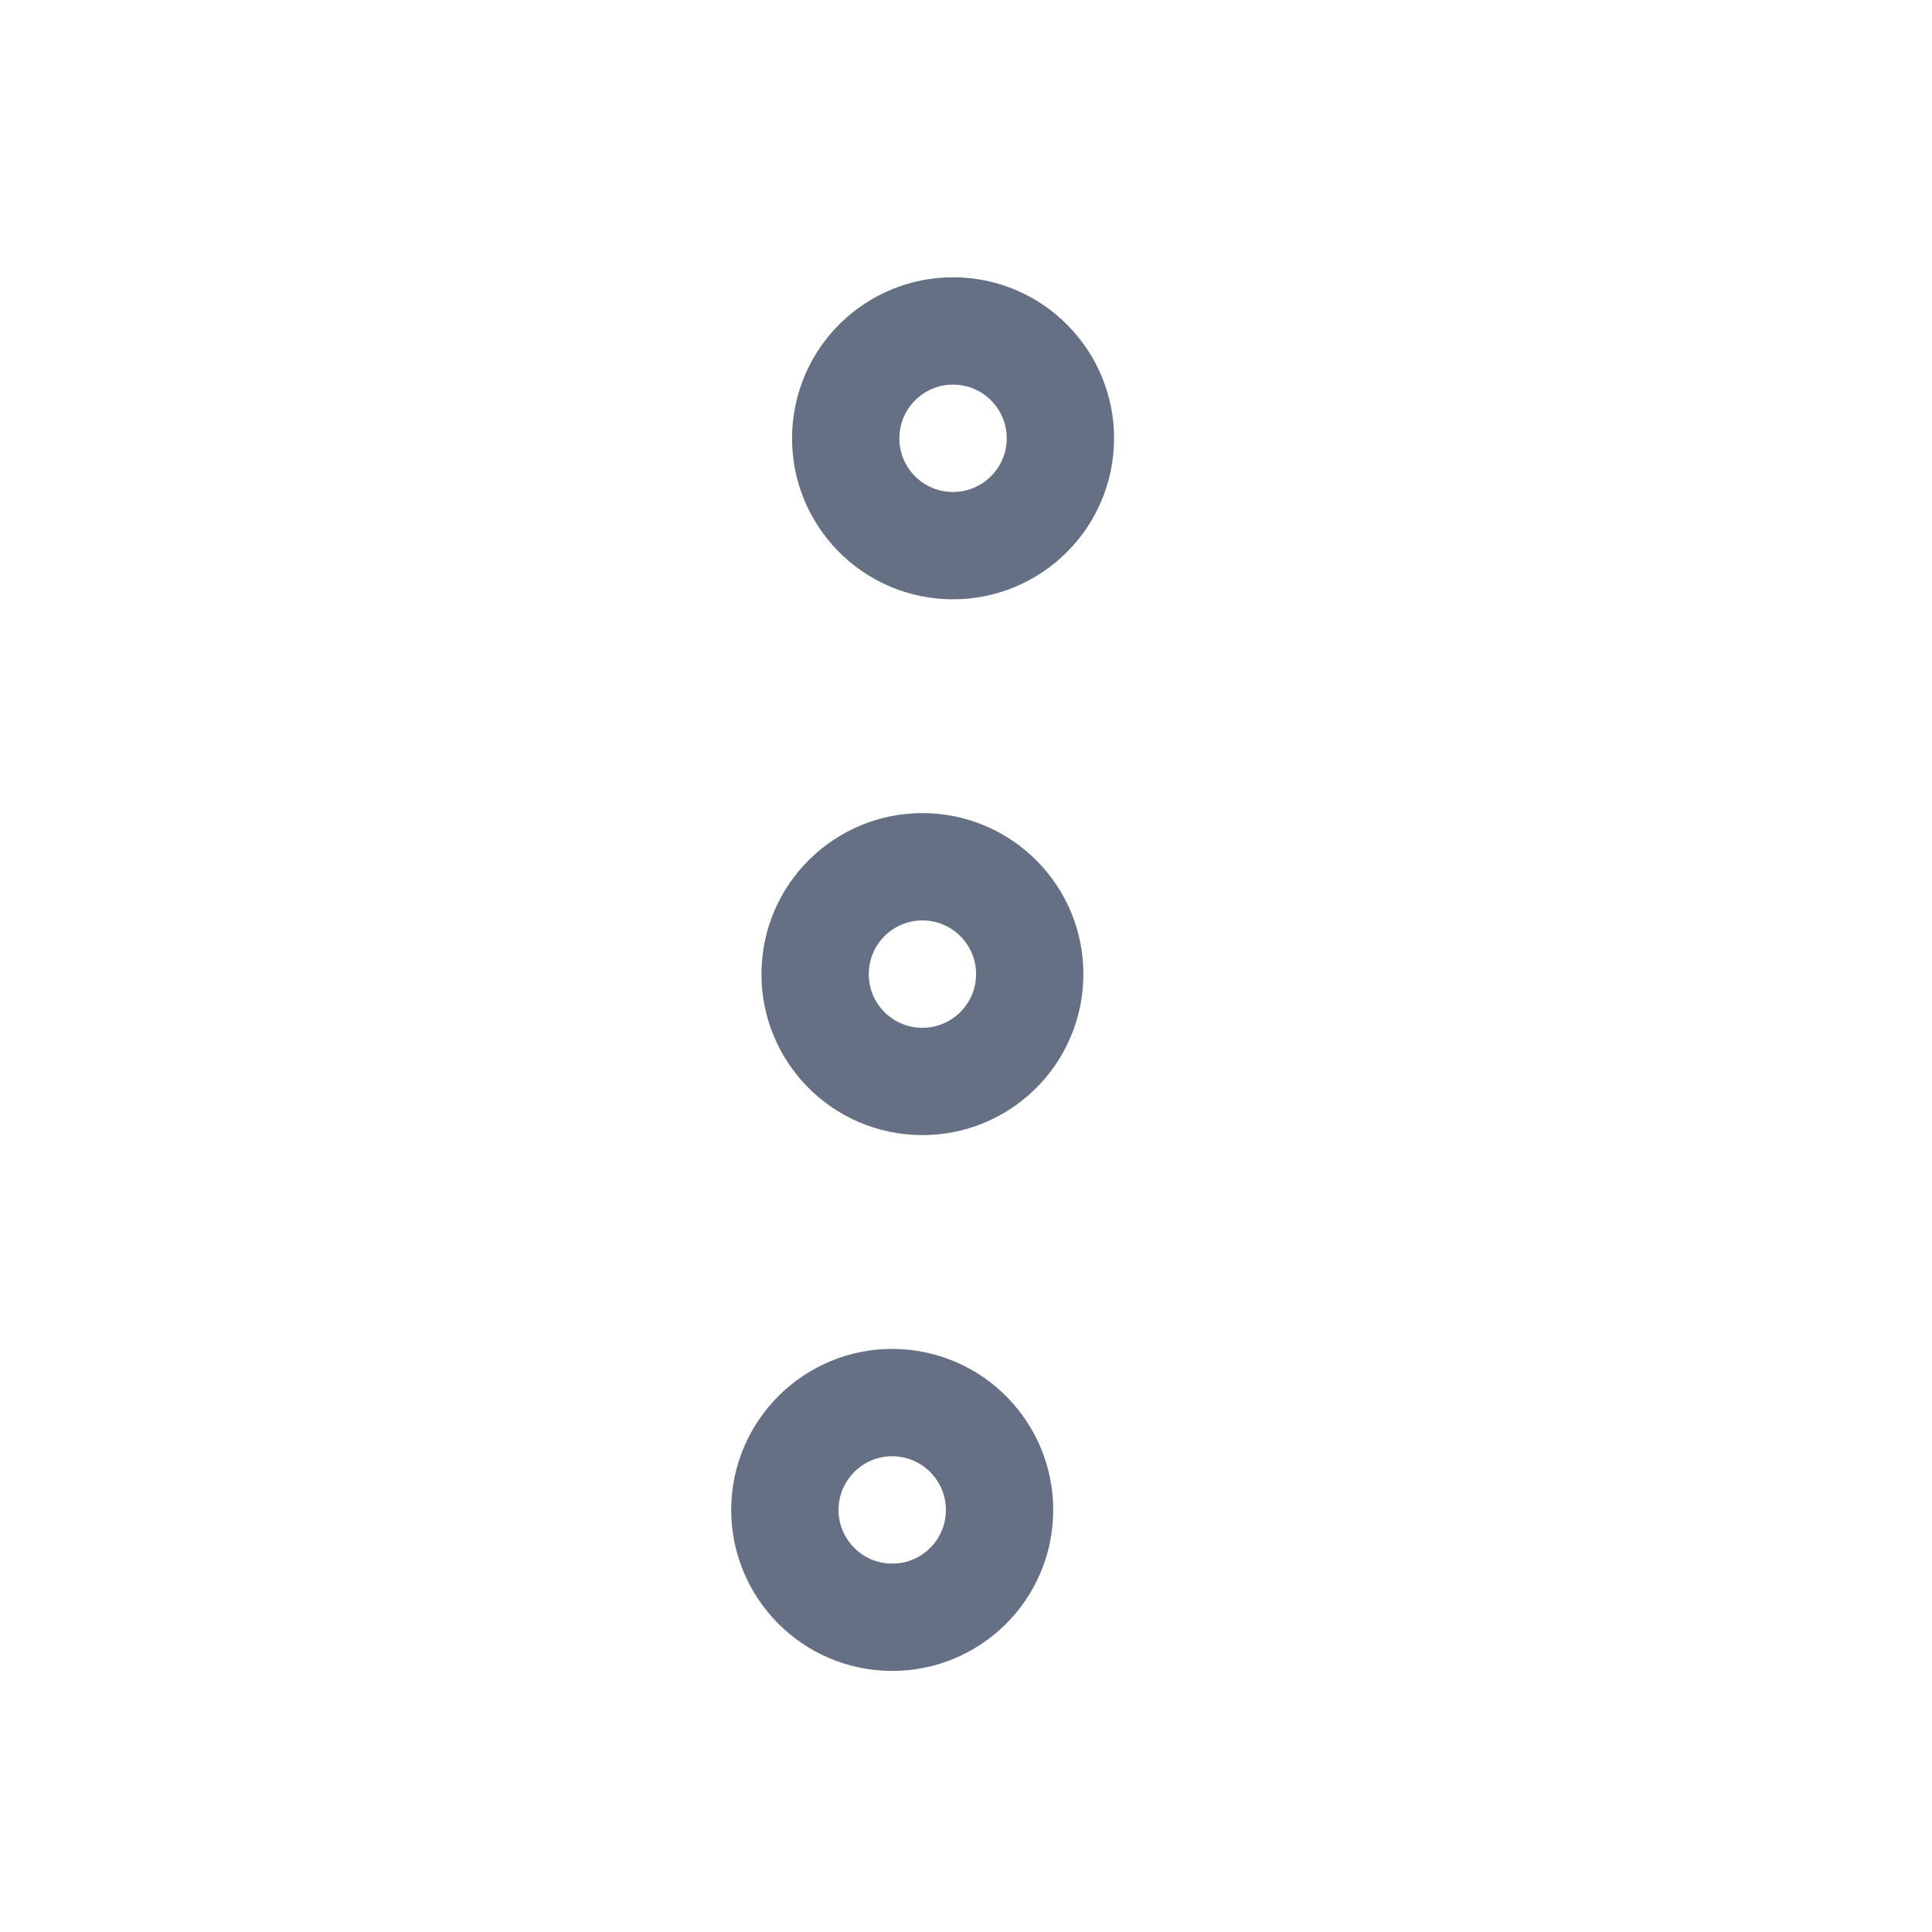
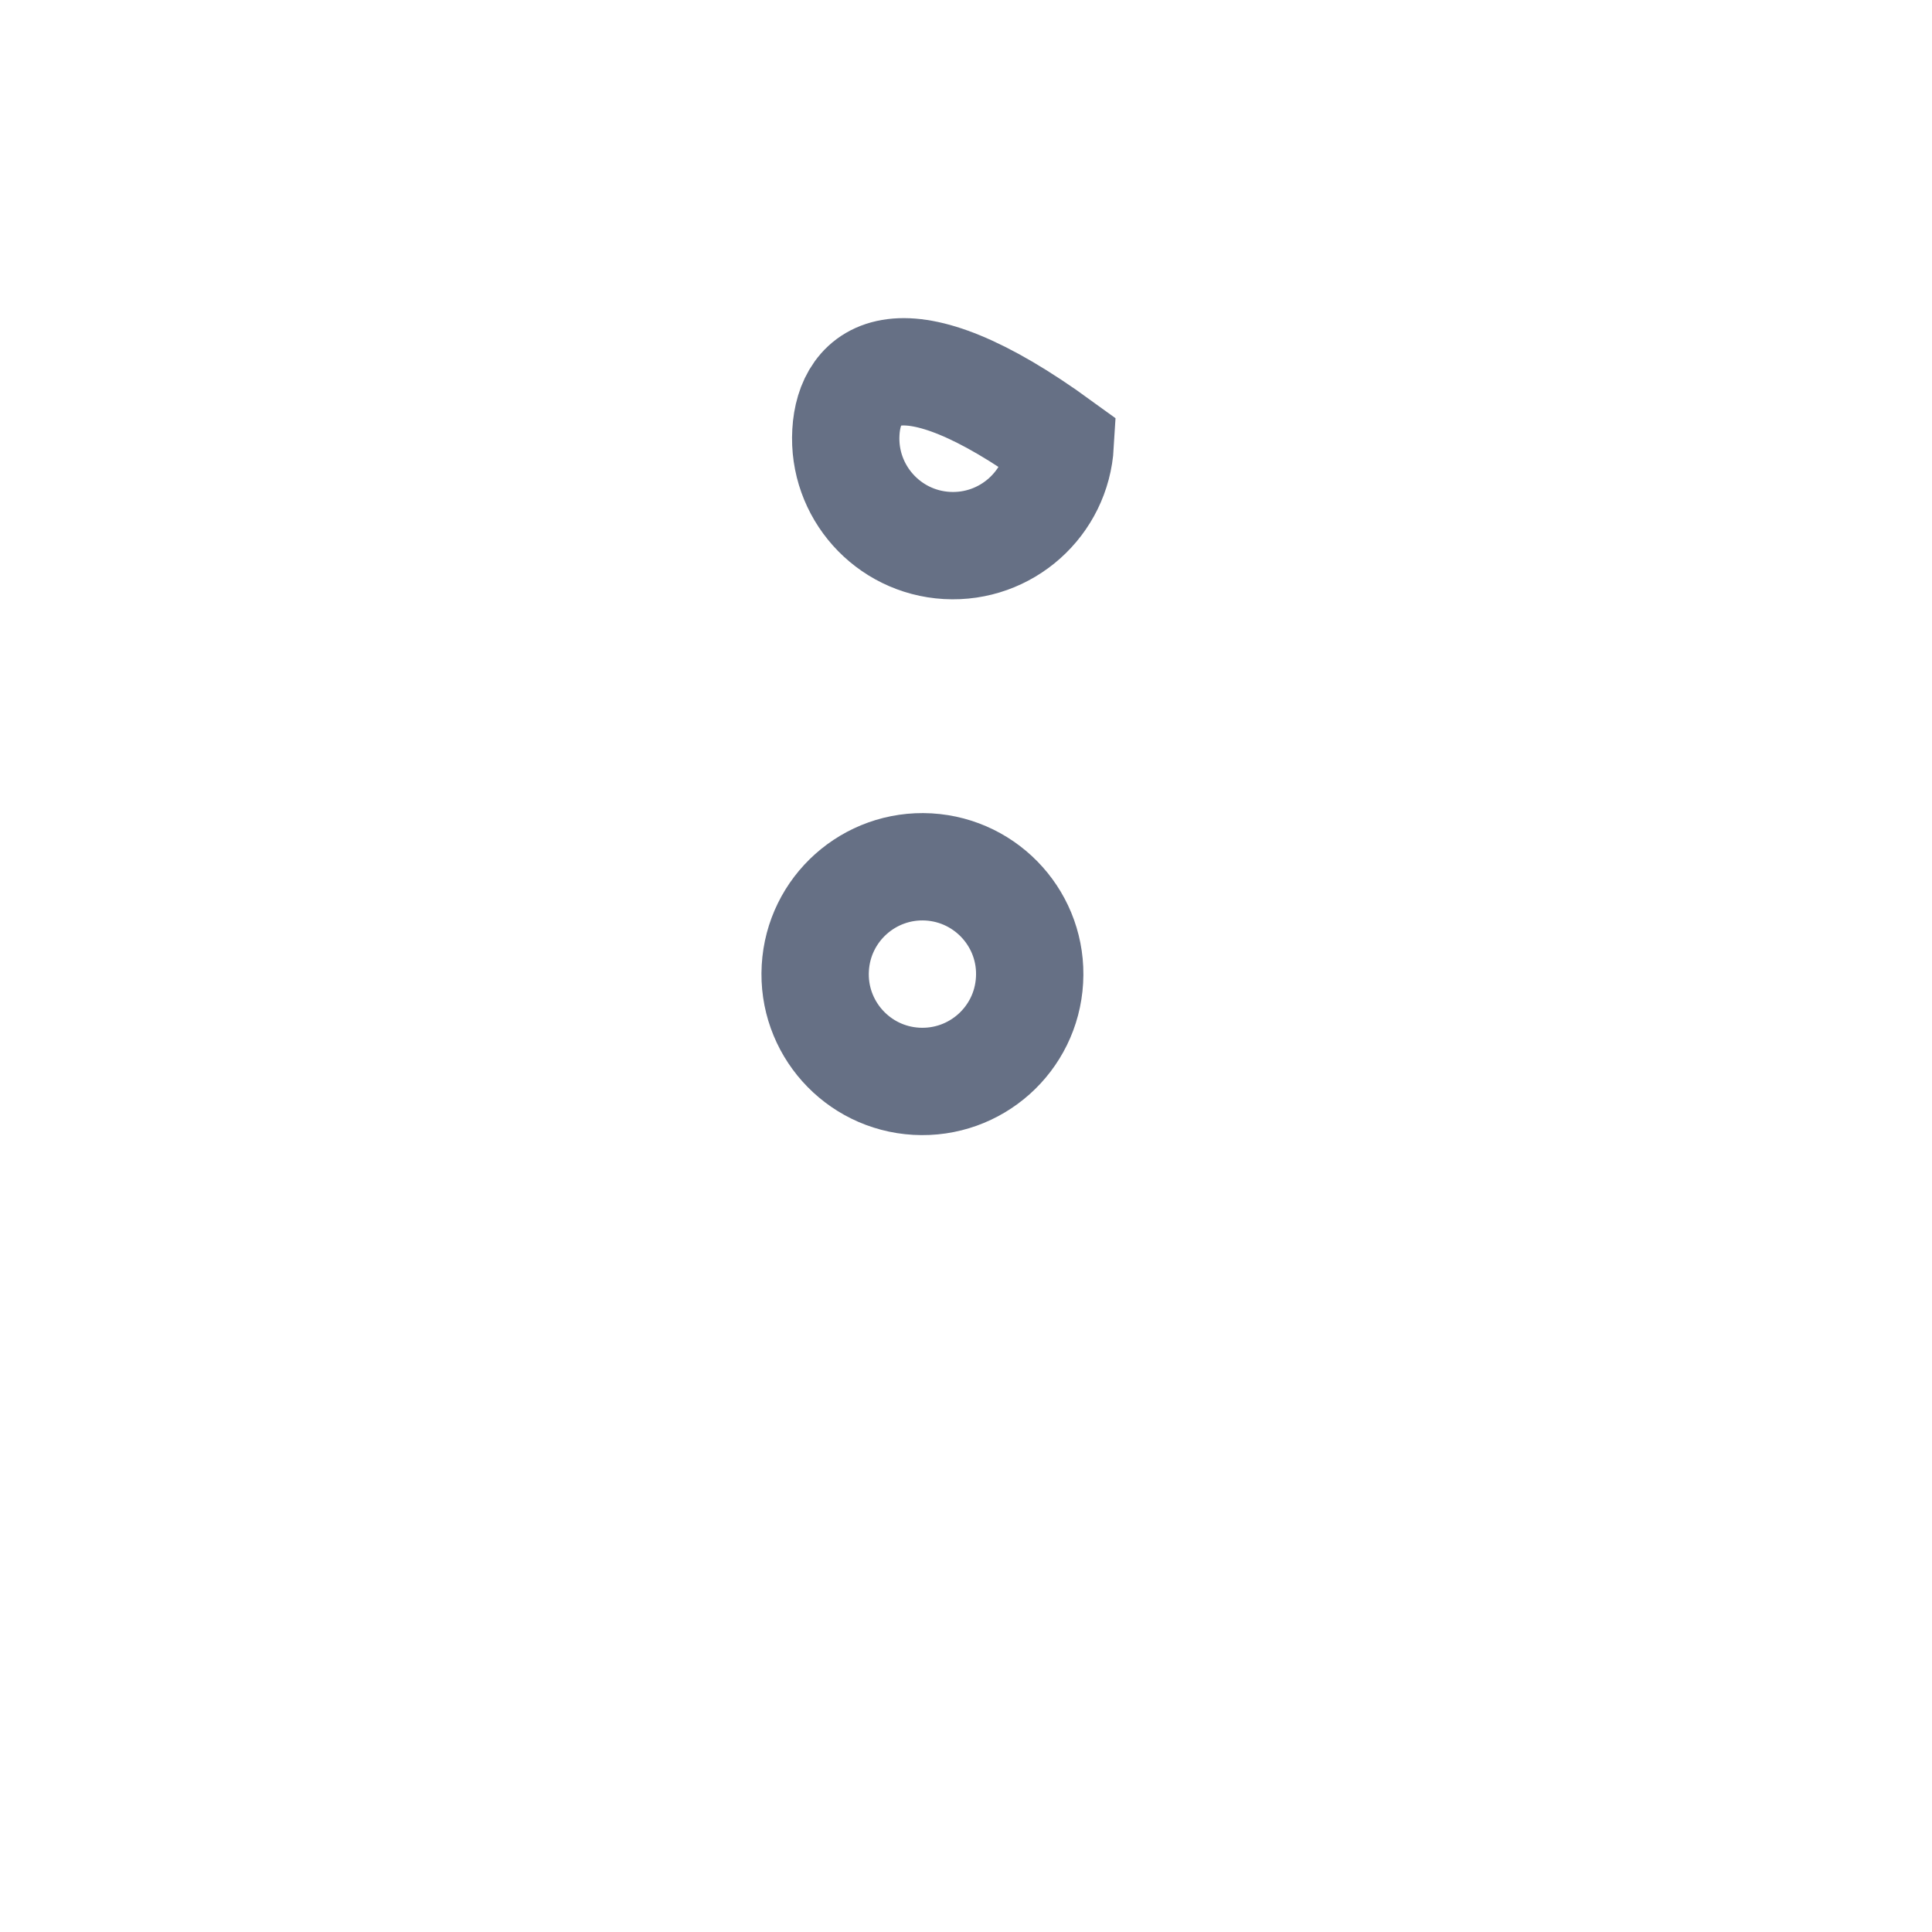
<svg xmlns="http://www.w3.org/2000/svg" width="18" height="18" viewBox="0 0 18 18" fill="none">
-   <path d="M9.878 4.14C9.909 3.589 9.487 3.116 8.936 3.085C8.385 3.054 7.912 3.475 7.881 4.027C7.849 4.578 8.271 5.051 8.822 5.082C9.374 5.113 9.846 4.692 9.878 4.14Z" stroke="#667085" />
+   <path d="M9.878 4.14C8.385 3.054 7.912 3.475 7.881 4.027C7.849 4.578 8.271 5.051 8.822 5.082C9.374 5.113 9.846 4.692 9.878 4.14Z" stroke="#667085" />
  <path d="M9.592 9.132C9.624 8.581 9.202 8.109 8.651 8.077C8.099 8.046 7.627 8.468 7.596 9.019C7.564 9.57 7.986 10.043 8.537 10.074C9.089 10.105 9.561 9.684 9.592 9.132Z" stroke="#667085" />
-   <path d="M9.311 14.125C9.342 13.573 8.921 13.101 8.369 13.069C7.818 13.038 7.346 13.46 7.314 14.011C7.283 14.562 7.705 15.035 8.256 15.066C8.807 15.098 9.28 14.676 9.311 14.125Z" stroke="#667085" />
</svg>